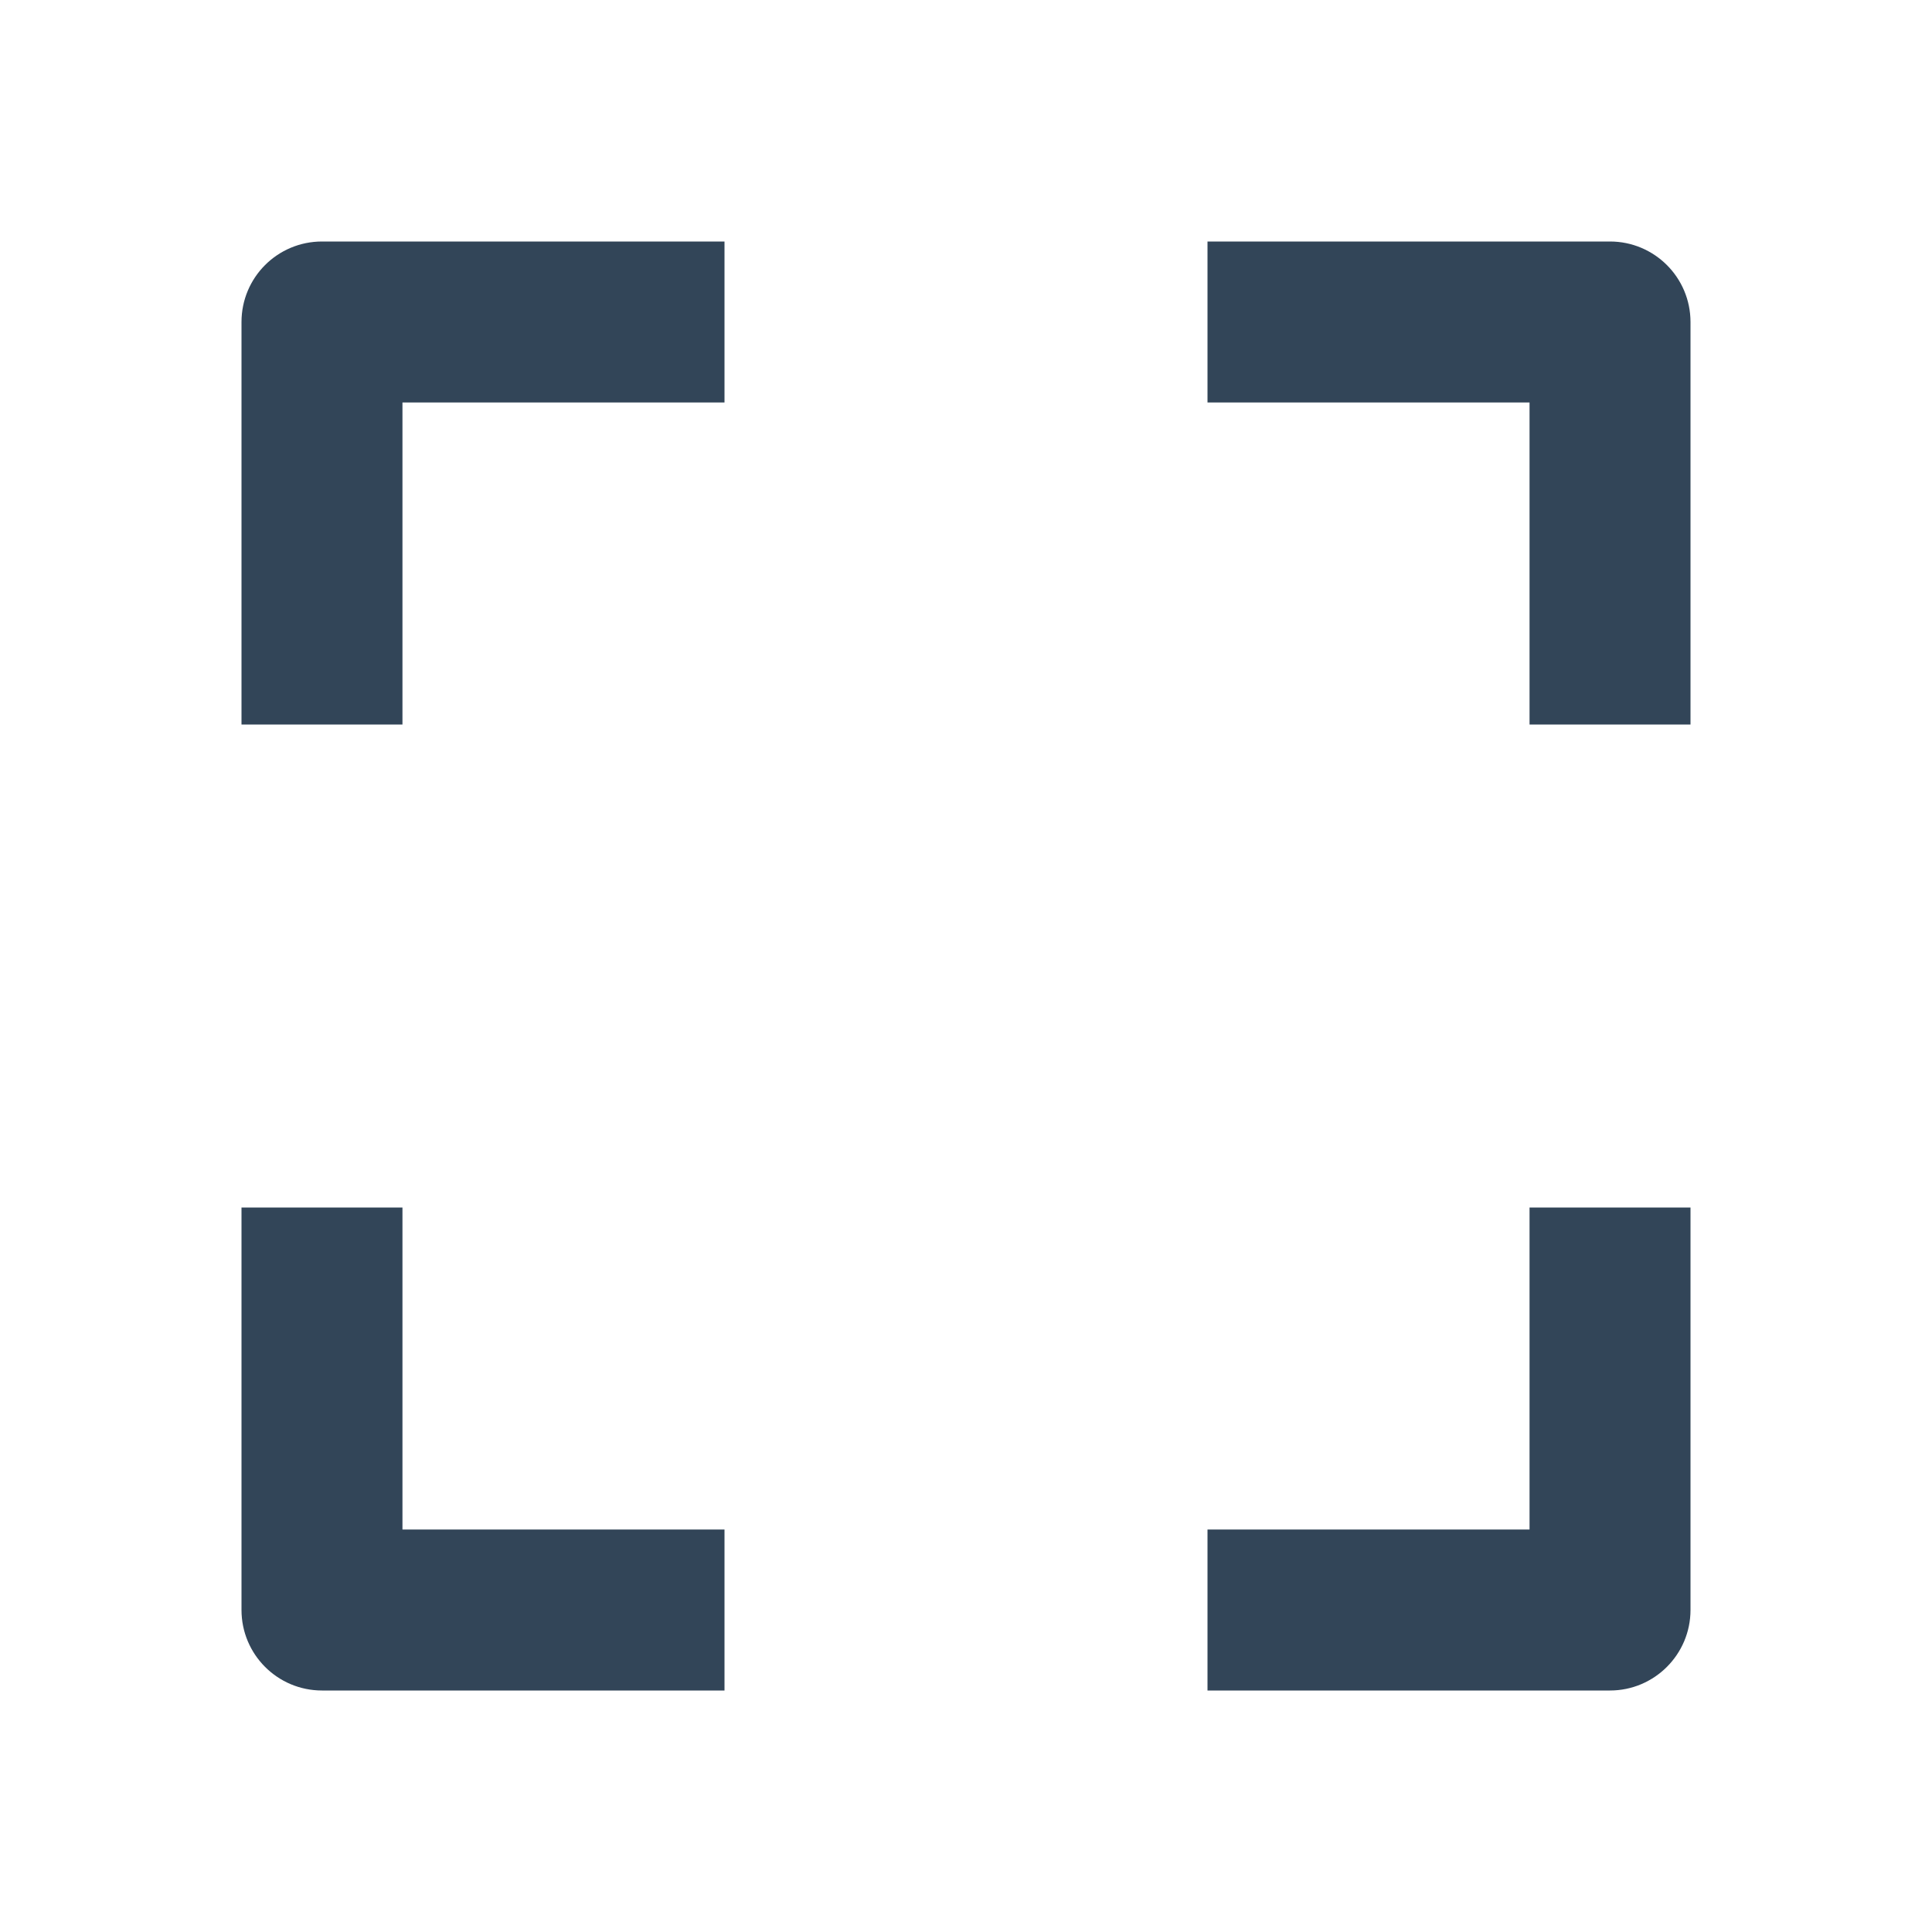
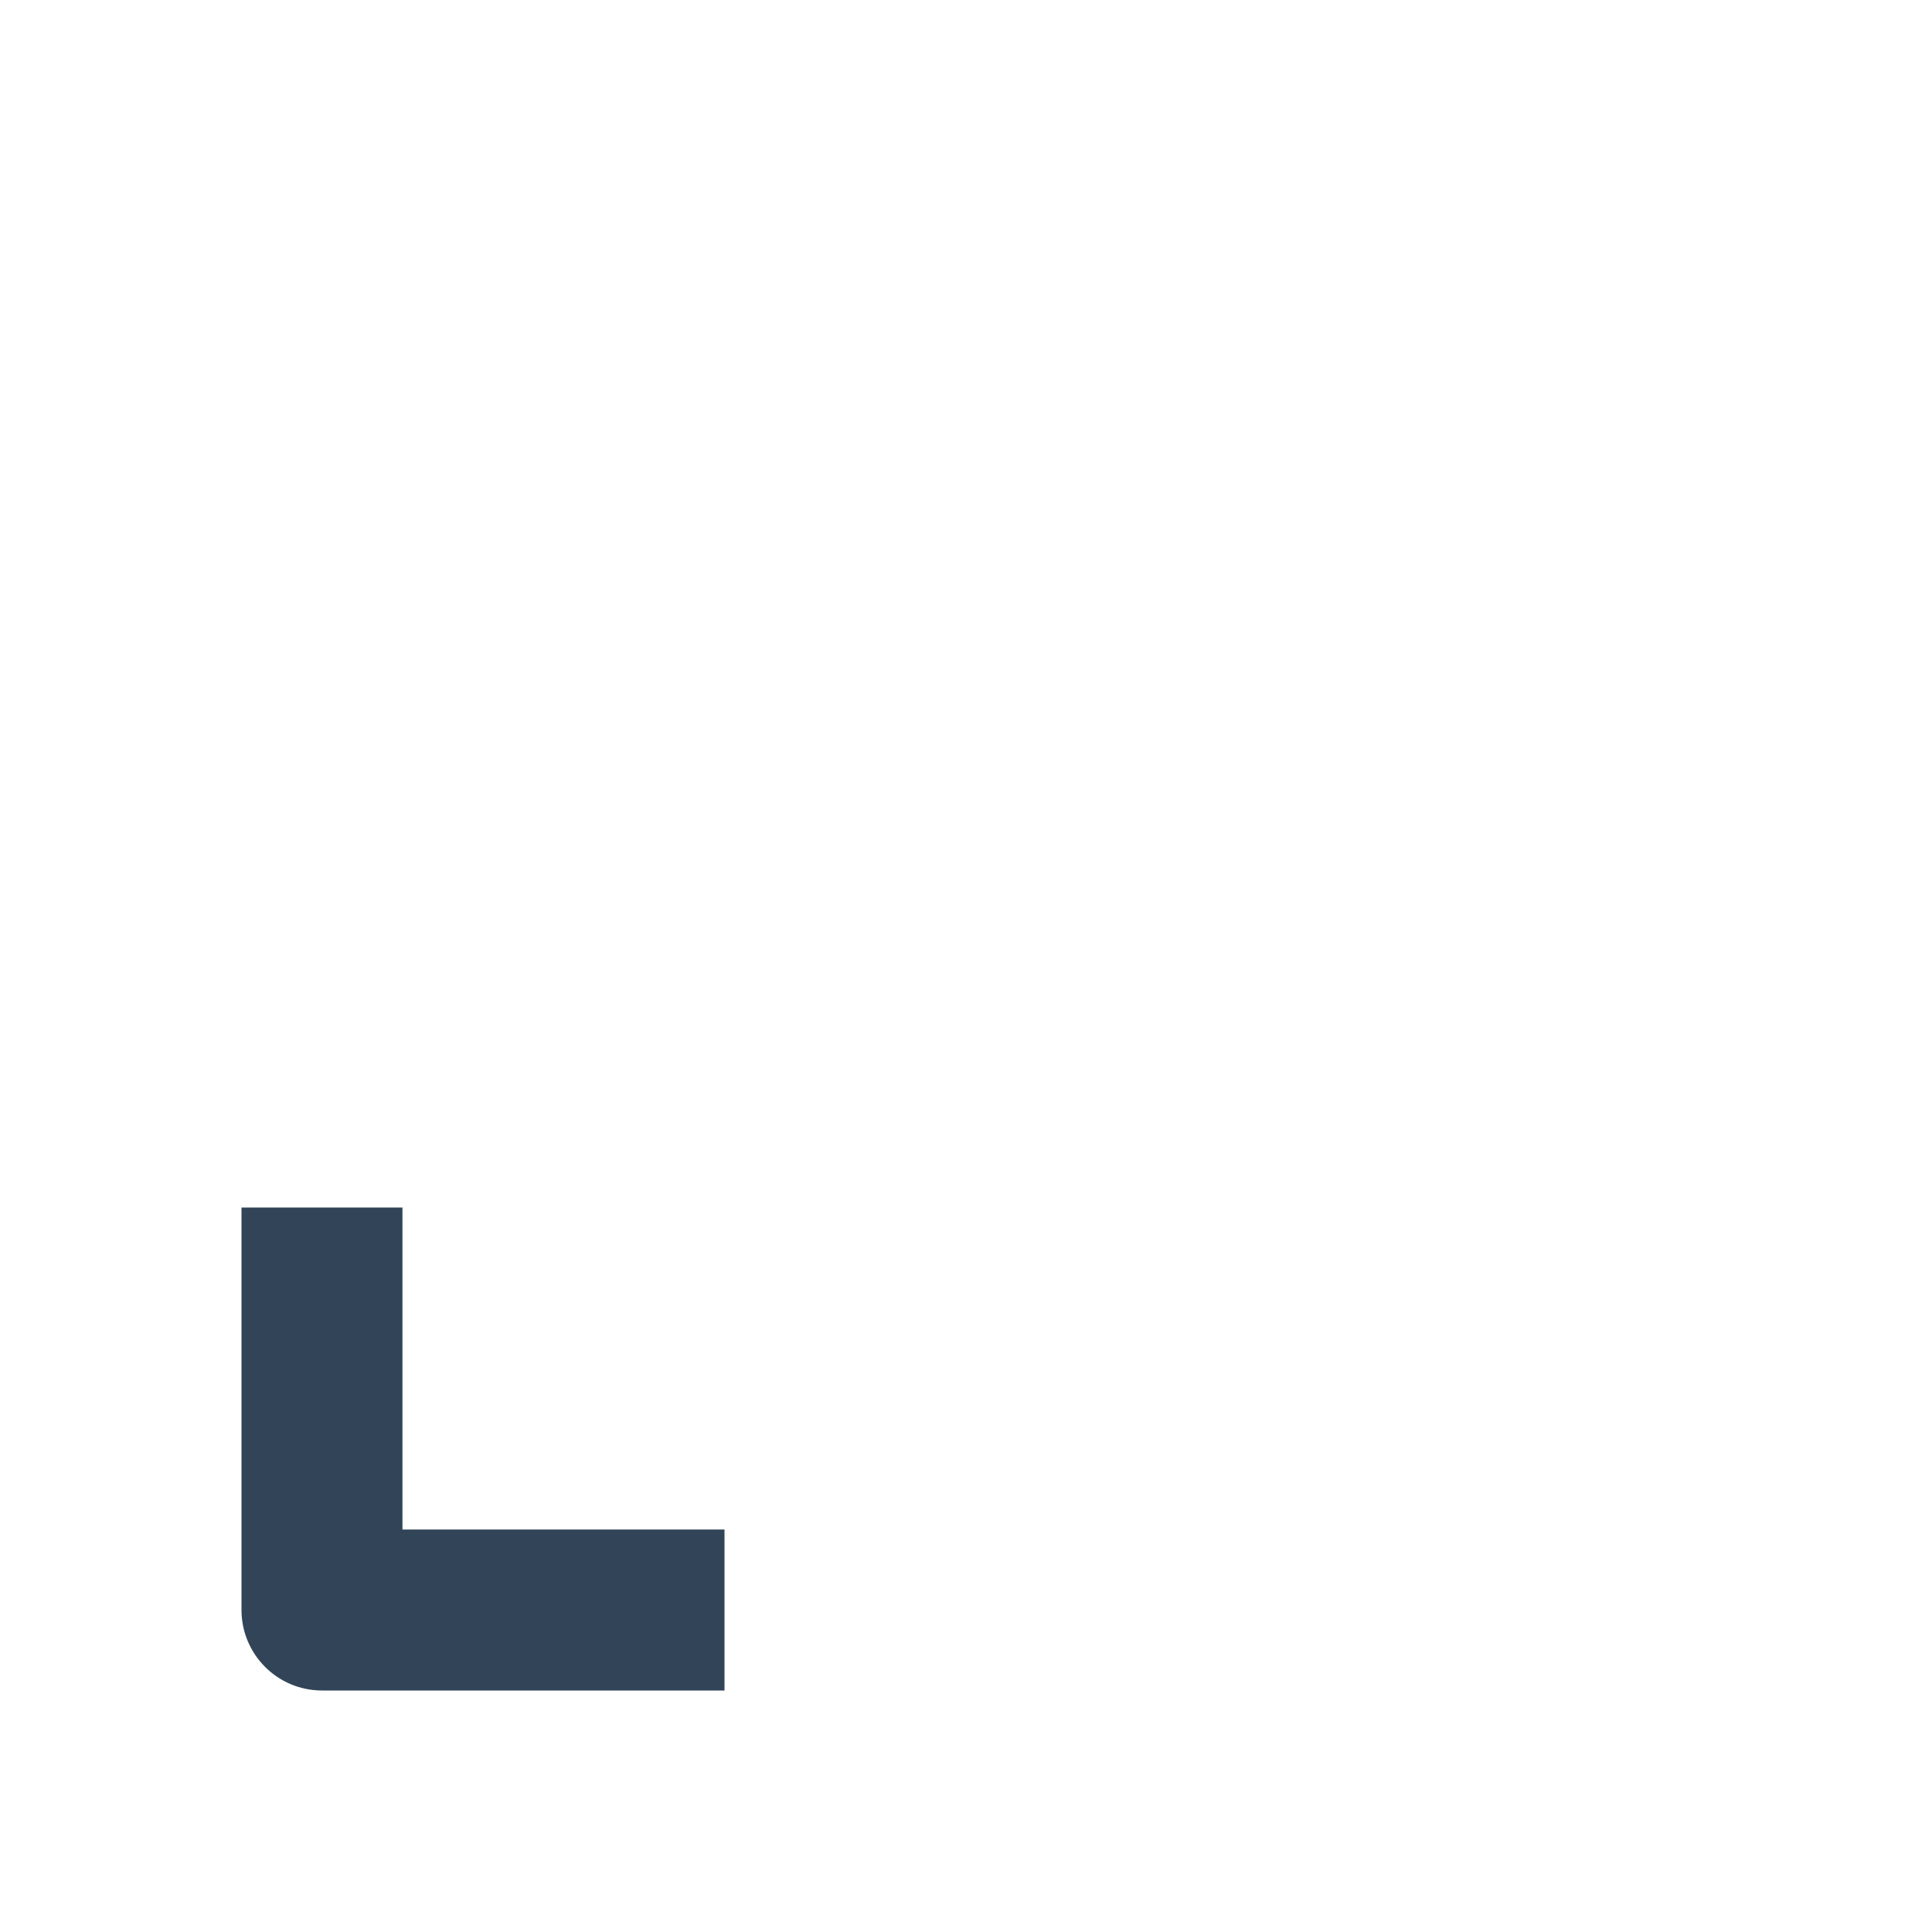
<svg xmlns="http://www.w3.org/2000/svg" width="16" height="16" viewBox="0 0 16 16" fill="none">
-   <path d="M3.333 3.333V6H2V2.667C2 2.298 2.298 2 2.667 2H6V3.333H3.333Z" fill="#324558" />
  <path d="M2 13.333V10H3.333V12.667H6V14H2.667C2.298 14 2 13.701 2 13.333Z" fill="#324558" />
-   <path d="M10 14H13.333C13.701 14 14 13.701 14 13.333V10H12.667V12.667H10V14Z" fill="#324558" />
-   <path d="M12.667 6V3.333H10V2H13.333C13.701 2 14 2.298 14 2.667V6H12.667Z" fill="#324558" />
</svg>